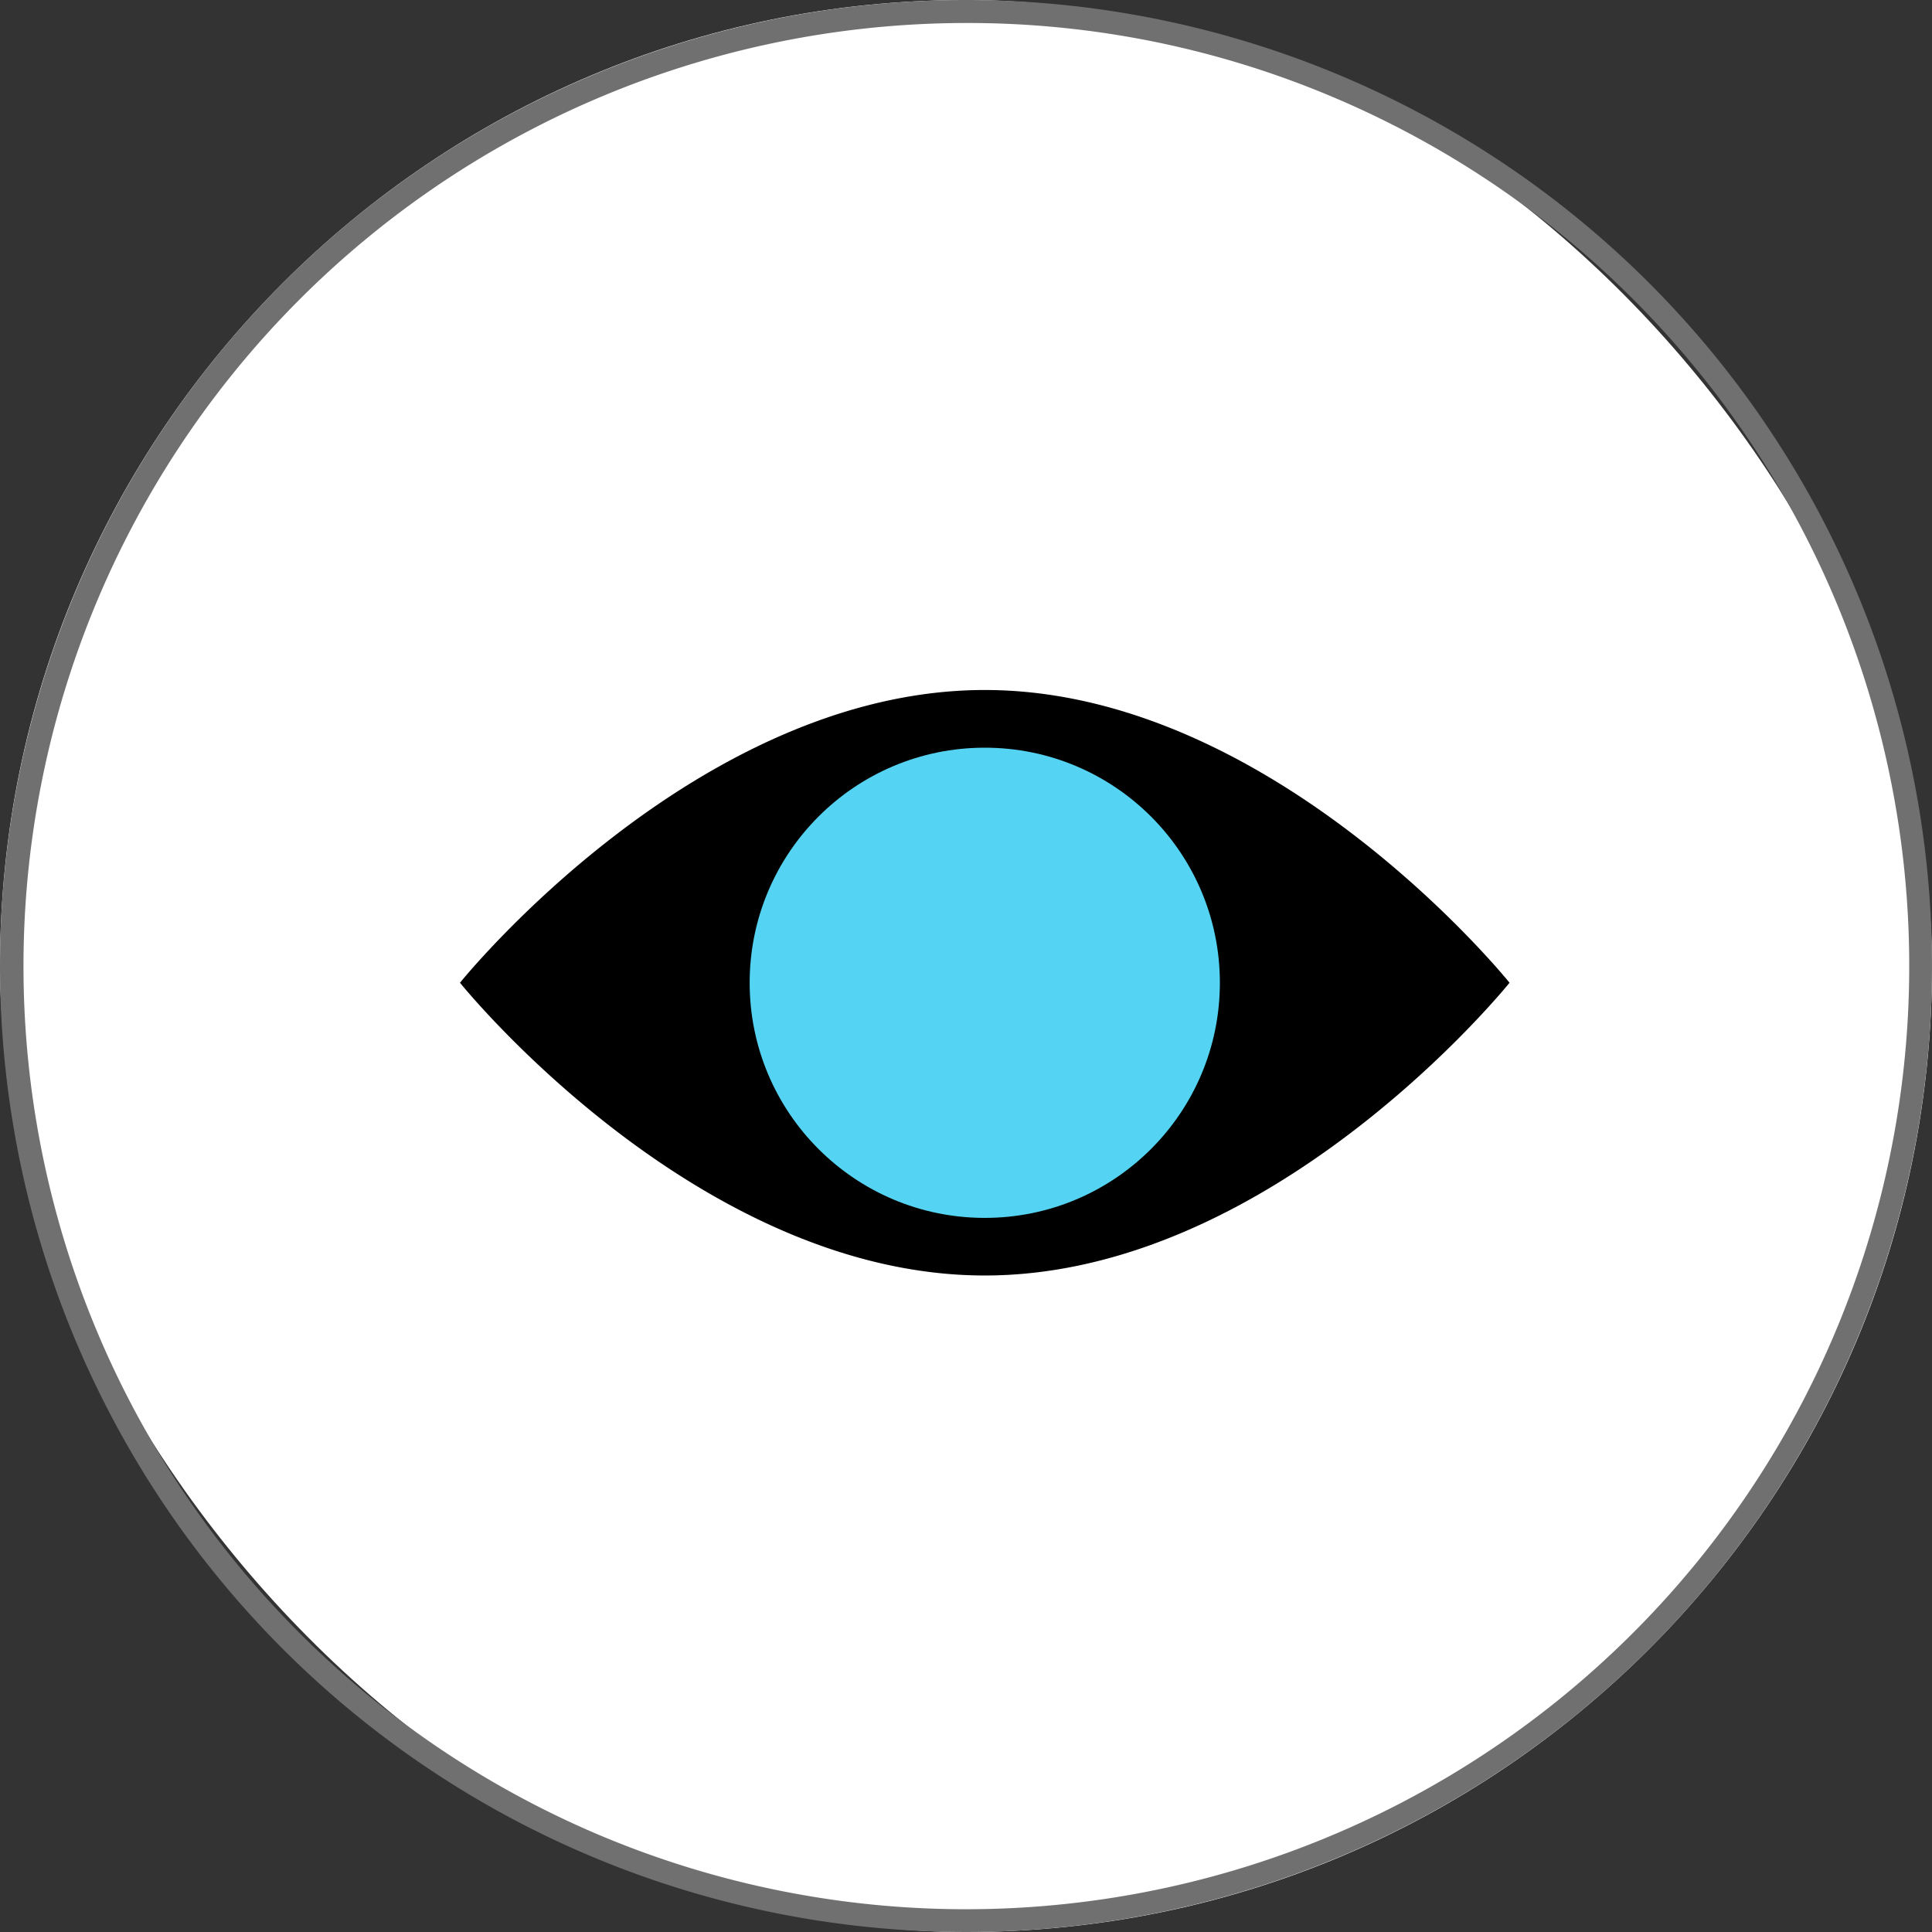
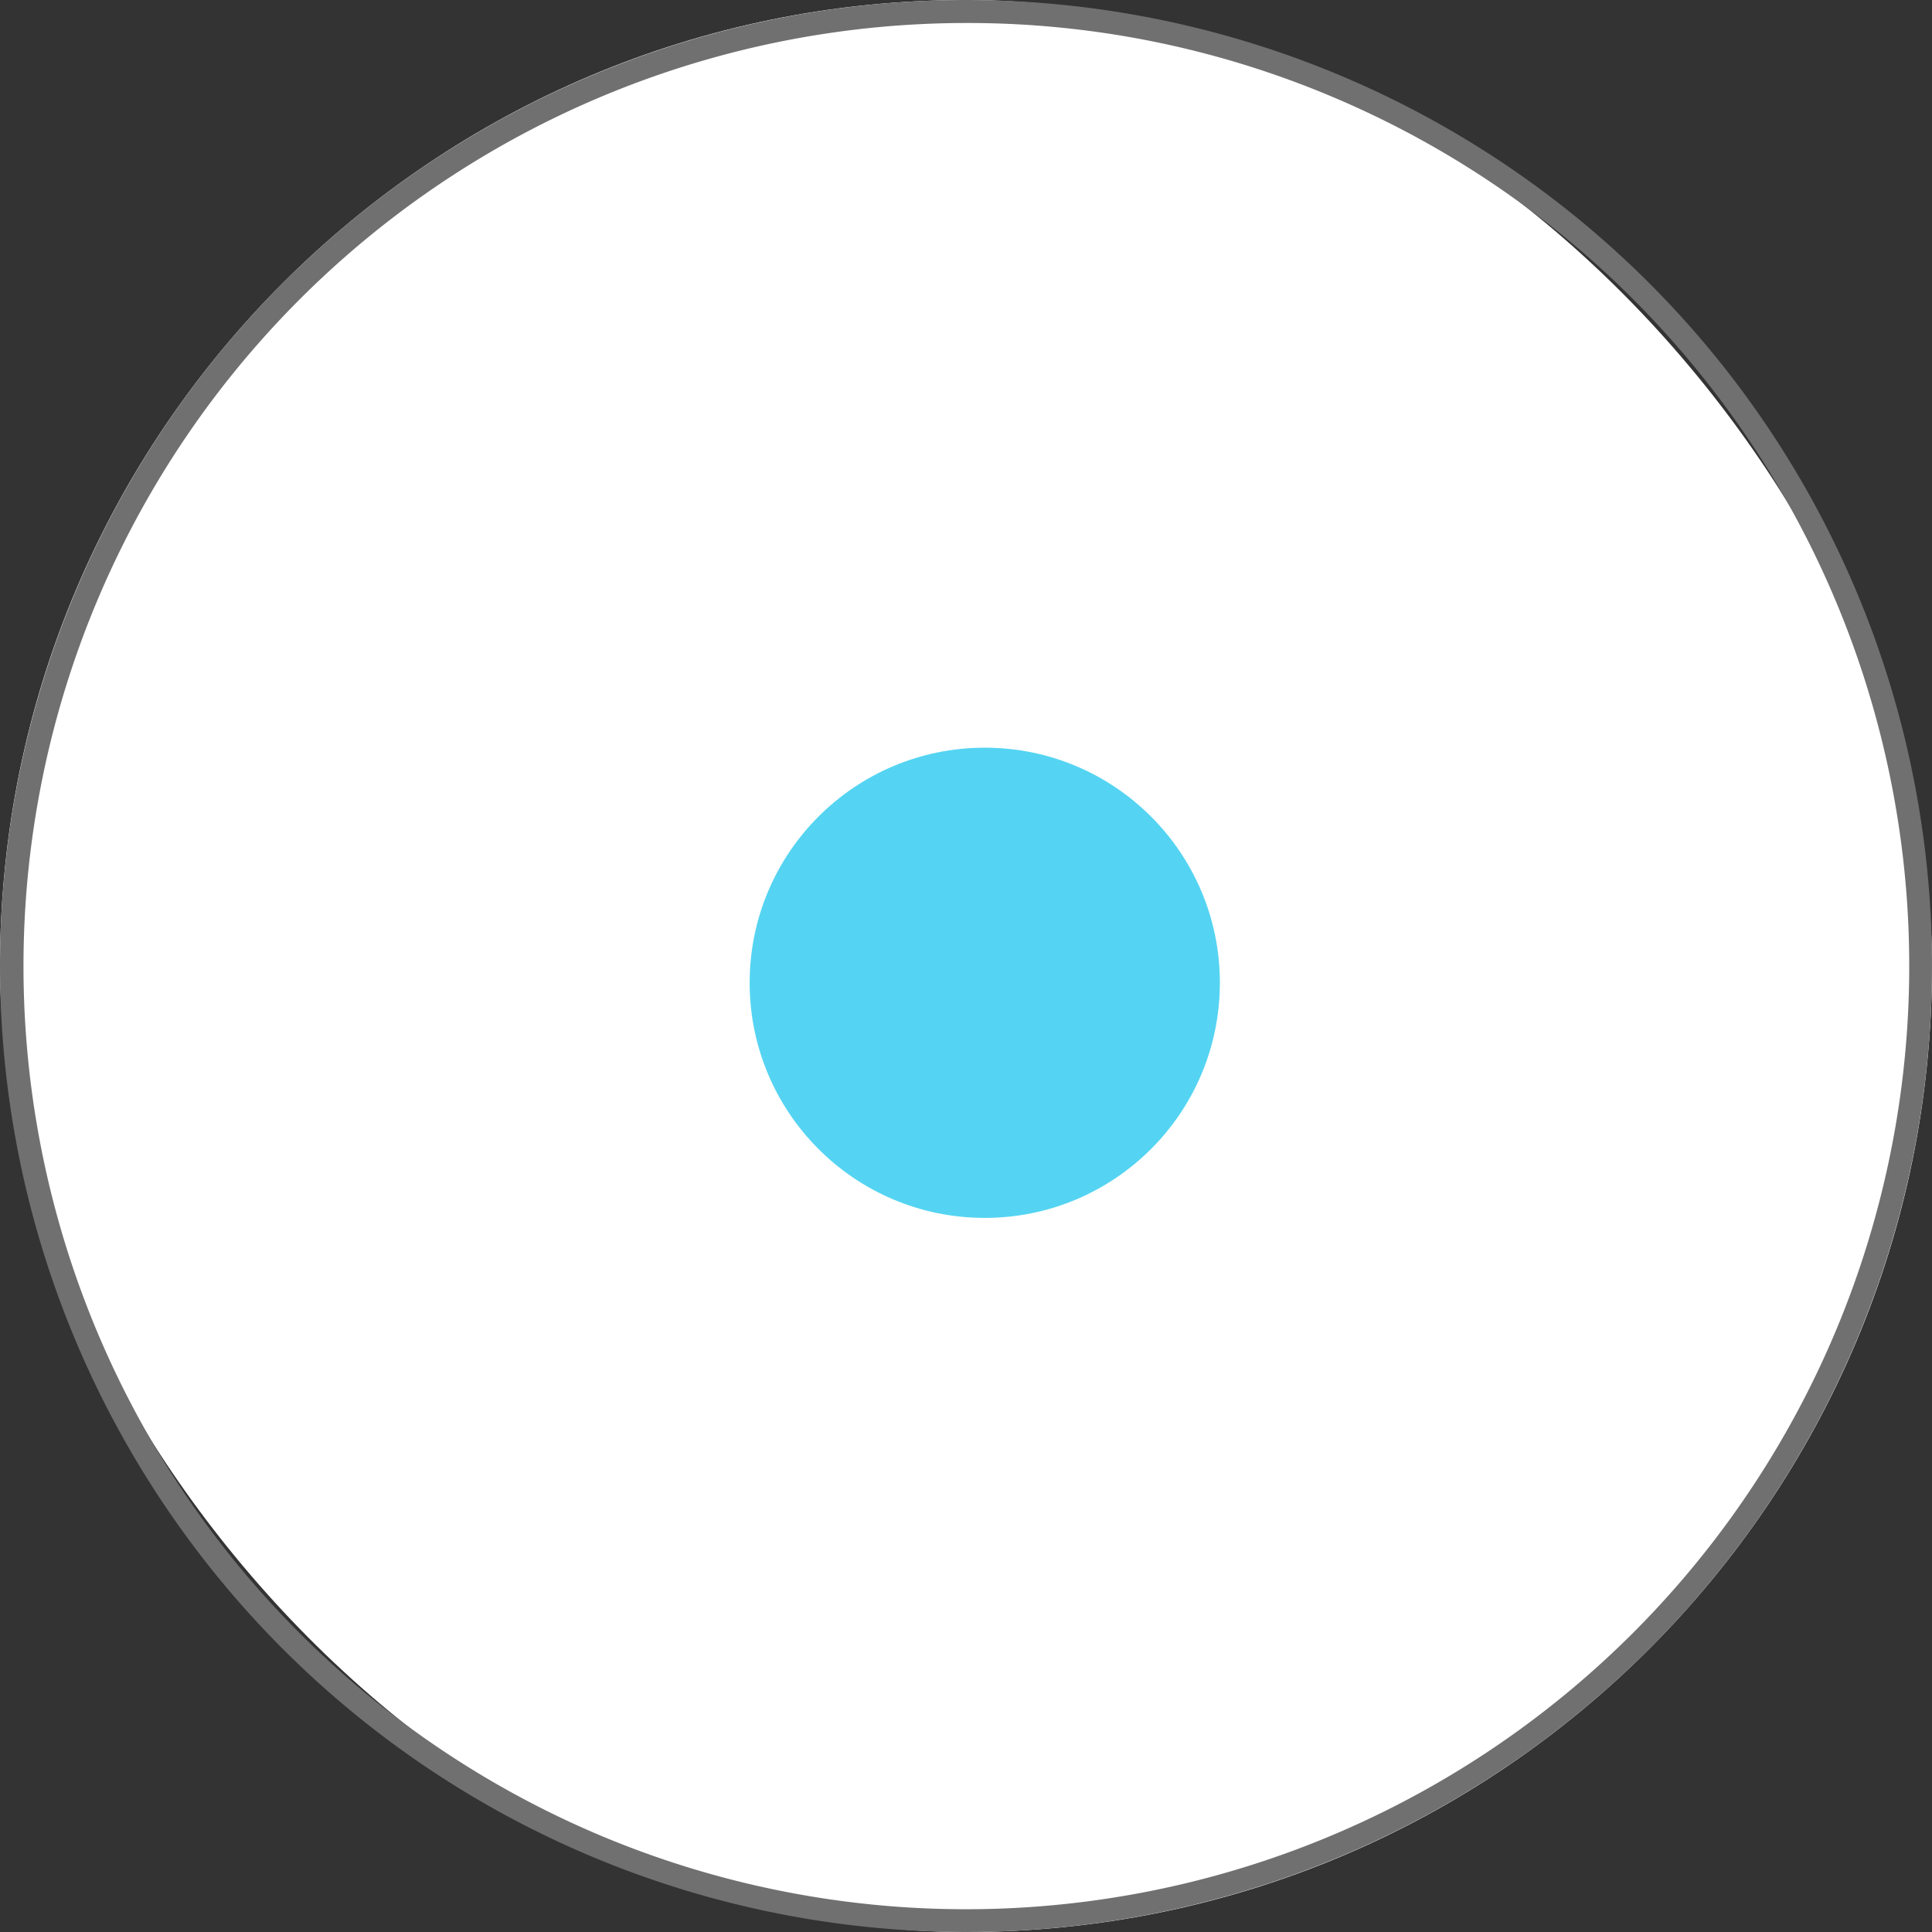
<svg xmlns="http://www.w3.org/2000/svg" id="birds-eye-view" width="42" height="42" viewBox="0 0 42 42">
  <rect x="0" y="0" width="42" height="42" fill="#333333" stroke="none" />
  <g id="birds-eye-view-2" data-name="birds-eye-view">
    <g id="Group_107122" data-name="Group 107122">
      <rect id="Rectangle_333" data-name="Rectangle 333" width="42" height="42" rx="21" fill="#fff" />
      <path id="Rectangle_333_-_Outline" data-name="Rectangle 333 - Outline" d="M21,.5a20.506,20.506,0,0,0-7.979,39.389A20.505,20.505,0,0,0,28.979,2.111,20.371,20.371,0,0,0,21,.5M21,0A21,21,0,1,1,0,21,21,21,0,0,1,21,0Z" fill="#707070" />
    </g>
  </g>
  <g id="noun-vision-2037691" transform="translate(7.5 -8.5)">
    <g id="Group_12895" data-name="Group 12895" transform="translate(2.5 23.5)">
-       <path id="Path_2814" data-name="Path 2814" d="M13.908,23.5C7.615,23.5,2.5,29.864,2.5,29.864s5.115,6.364,11.408,6.364,11.408-6.364,11.408-6.364S20.2,23.5,13.908,23.5Zm0,10.831a4.459,4.459,0,1,1,3.161-1.306A4.467,4.467,0,0,1,13.908,34.331Z" transform="translate(-2.5 -23.5)" fill-rule="evenodd" />
      <circle id="Ellipse_8" data-name="Ellipse 8" cx="5.111" cy="5.111" r="5.111" transform="translate(6.297 1.254)" fill="#54d4f2" />
    </g>
  </g>
</svg>